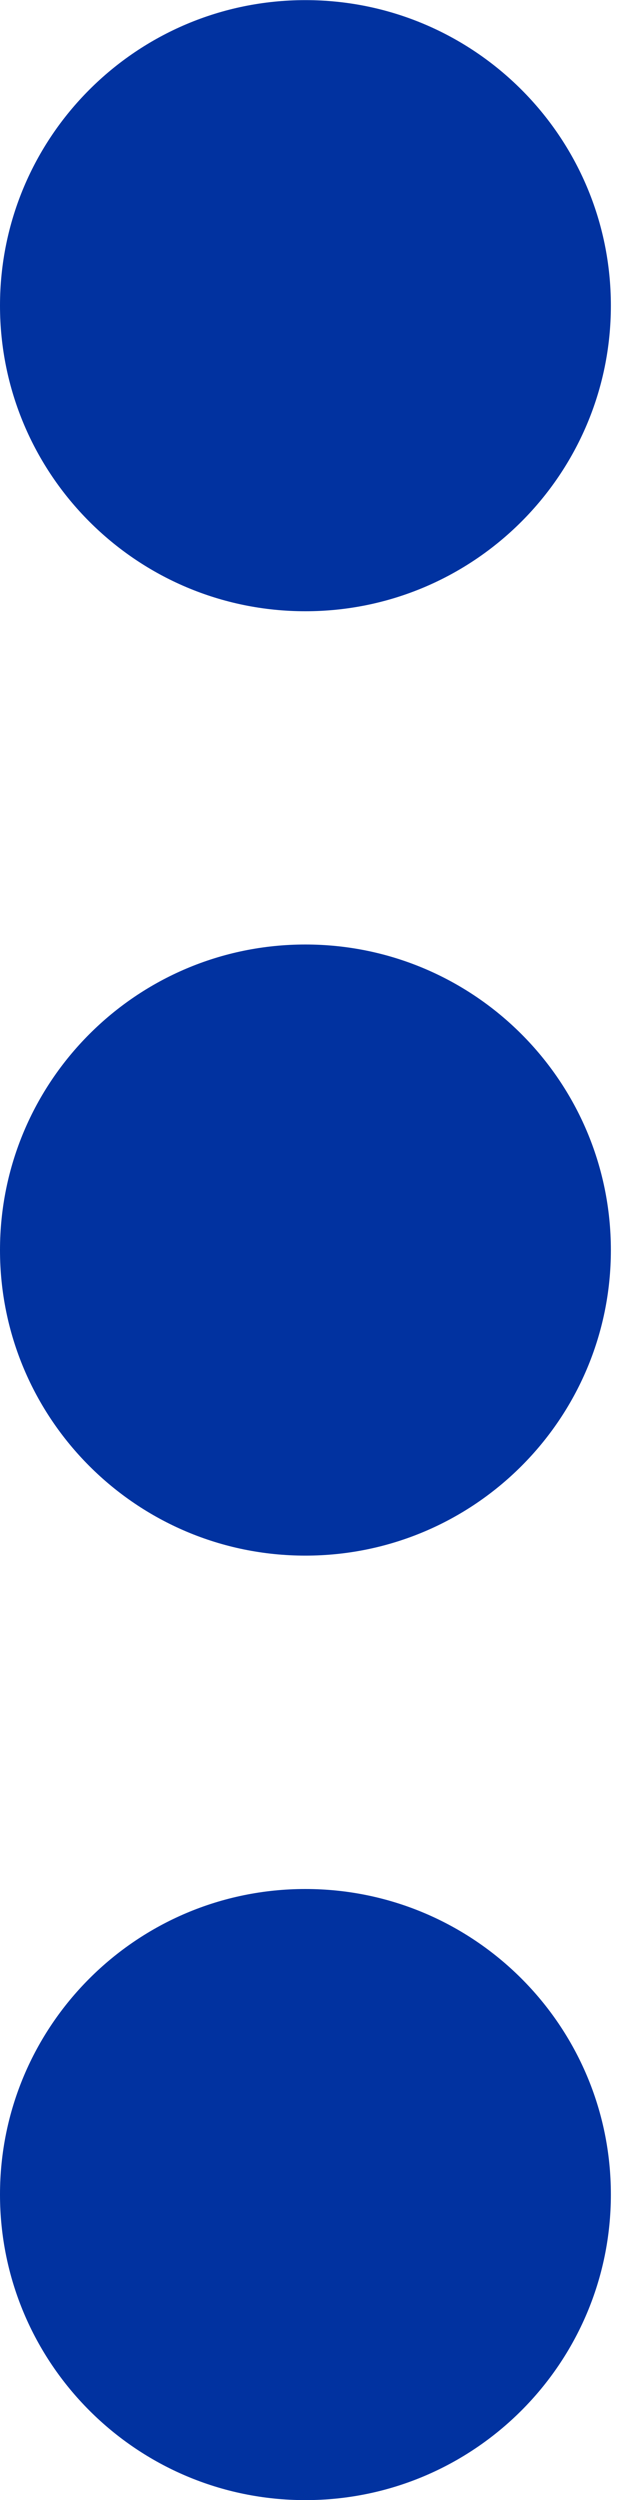
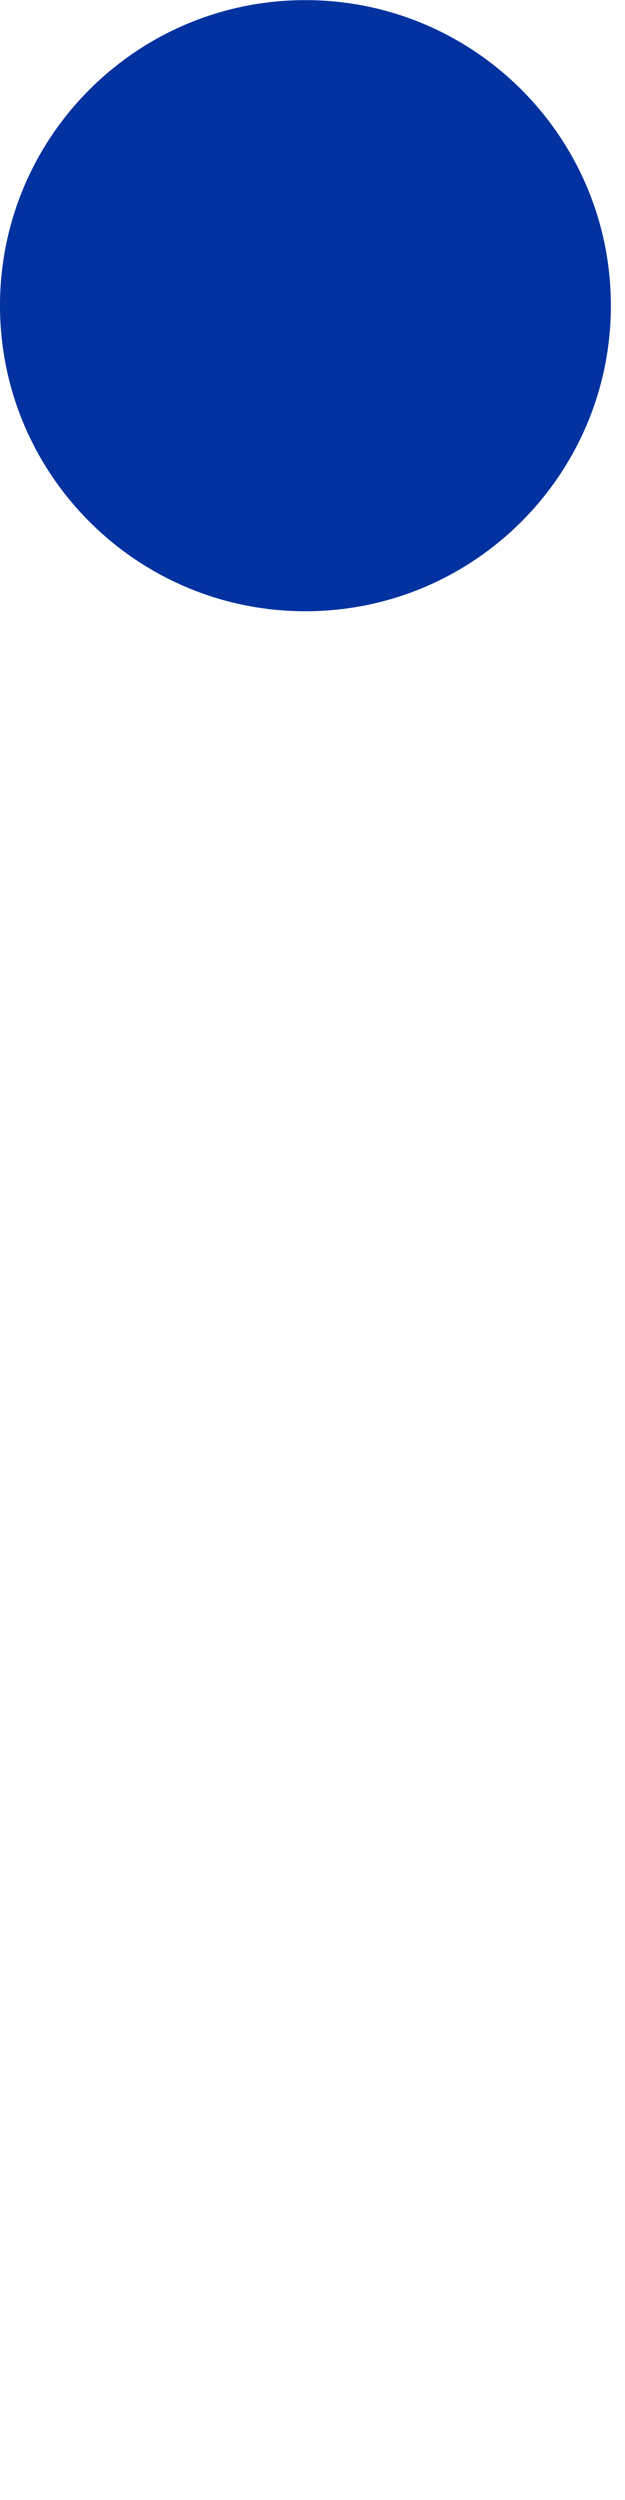
<svg xmlns="http://www.w3.org/2000/svg" width="5" height="20" viewBox="0 0 5 20" fill="none">
  <path d="M2.443 4.89C1.093 4.89 0 3.794 0 2.445C0 1.096 1.093 0.001 2.443 0.001C3.793 0.001 4.887 1.096 4.887 2.445C4.887 3.794 3.793 4.89 2.443 4.89Z" fill="#0132A0" />
-   <path d="M2.443 20.001C1.093 20.001 0 18.905 0 17.556C0 16.207 1.093 15.112 2.443 15.112C3.793 15.112 4.887 16.207 4.887 17.556C4.887 18.905 3.793 20.001 2.443 20.001Z" fill="#0132A0" />
-   <path d="M2.443 12.445C1.093 12.445 0 11.35 0 10.001C0 8.652 1.093 7.556 2.443 7.556C3.793 7.556 4.887 8.652 4.887 10.001C4.887 11.35 3.793 12.445 2.443 12.445Z" fill="#0132A0" />
</svg>